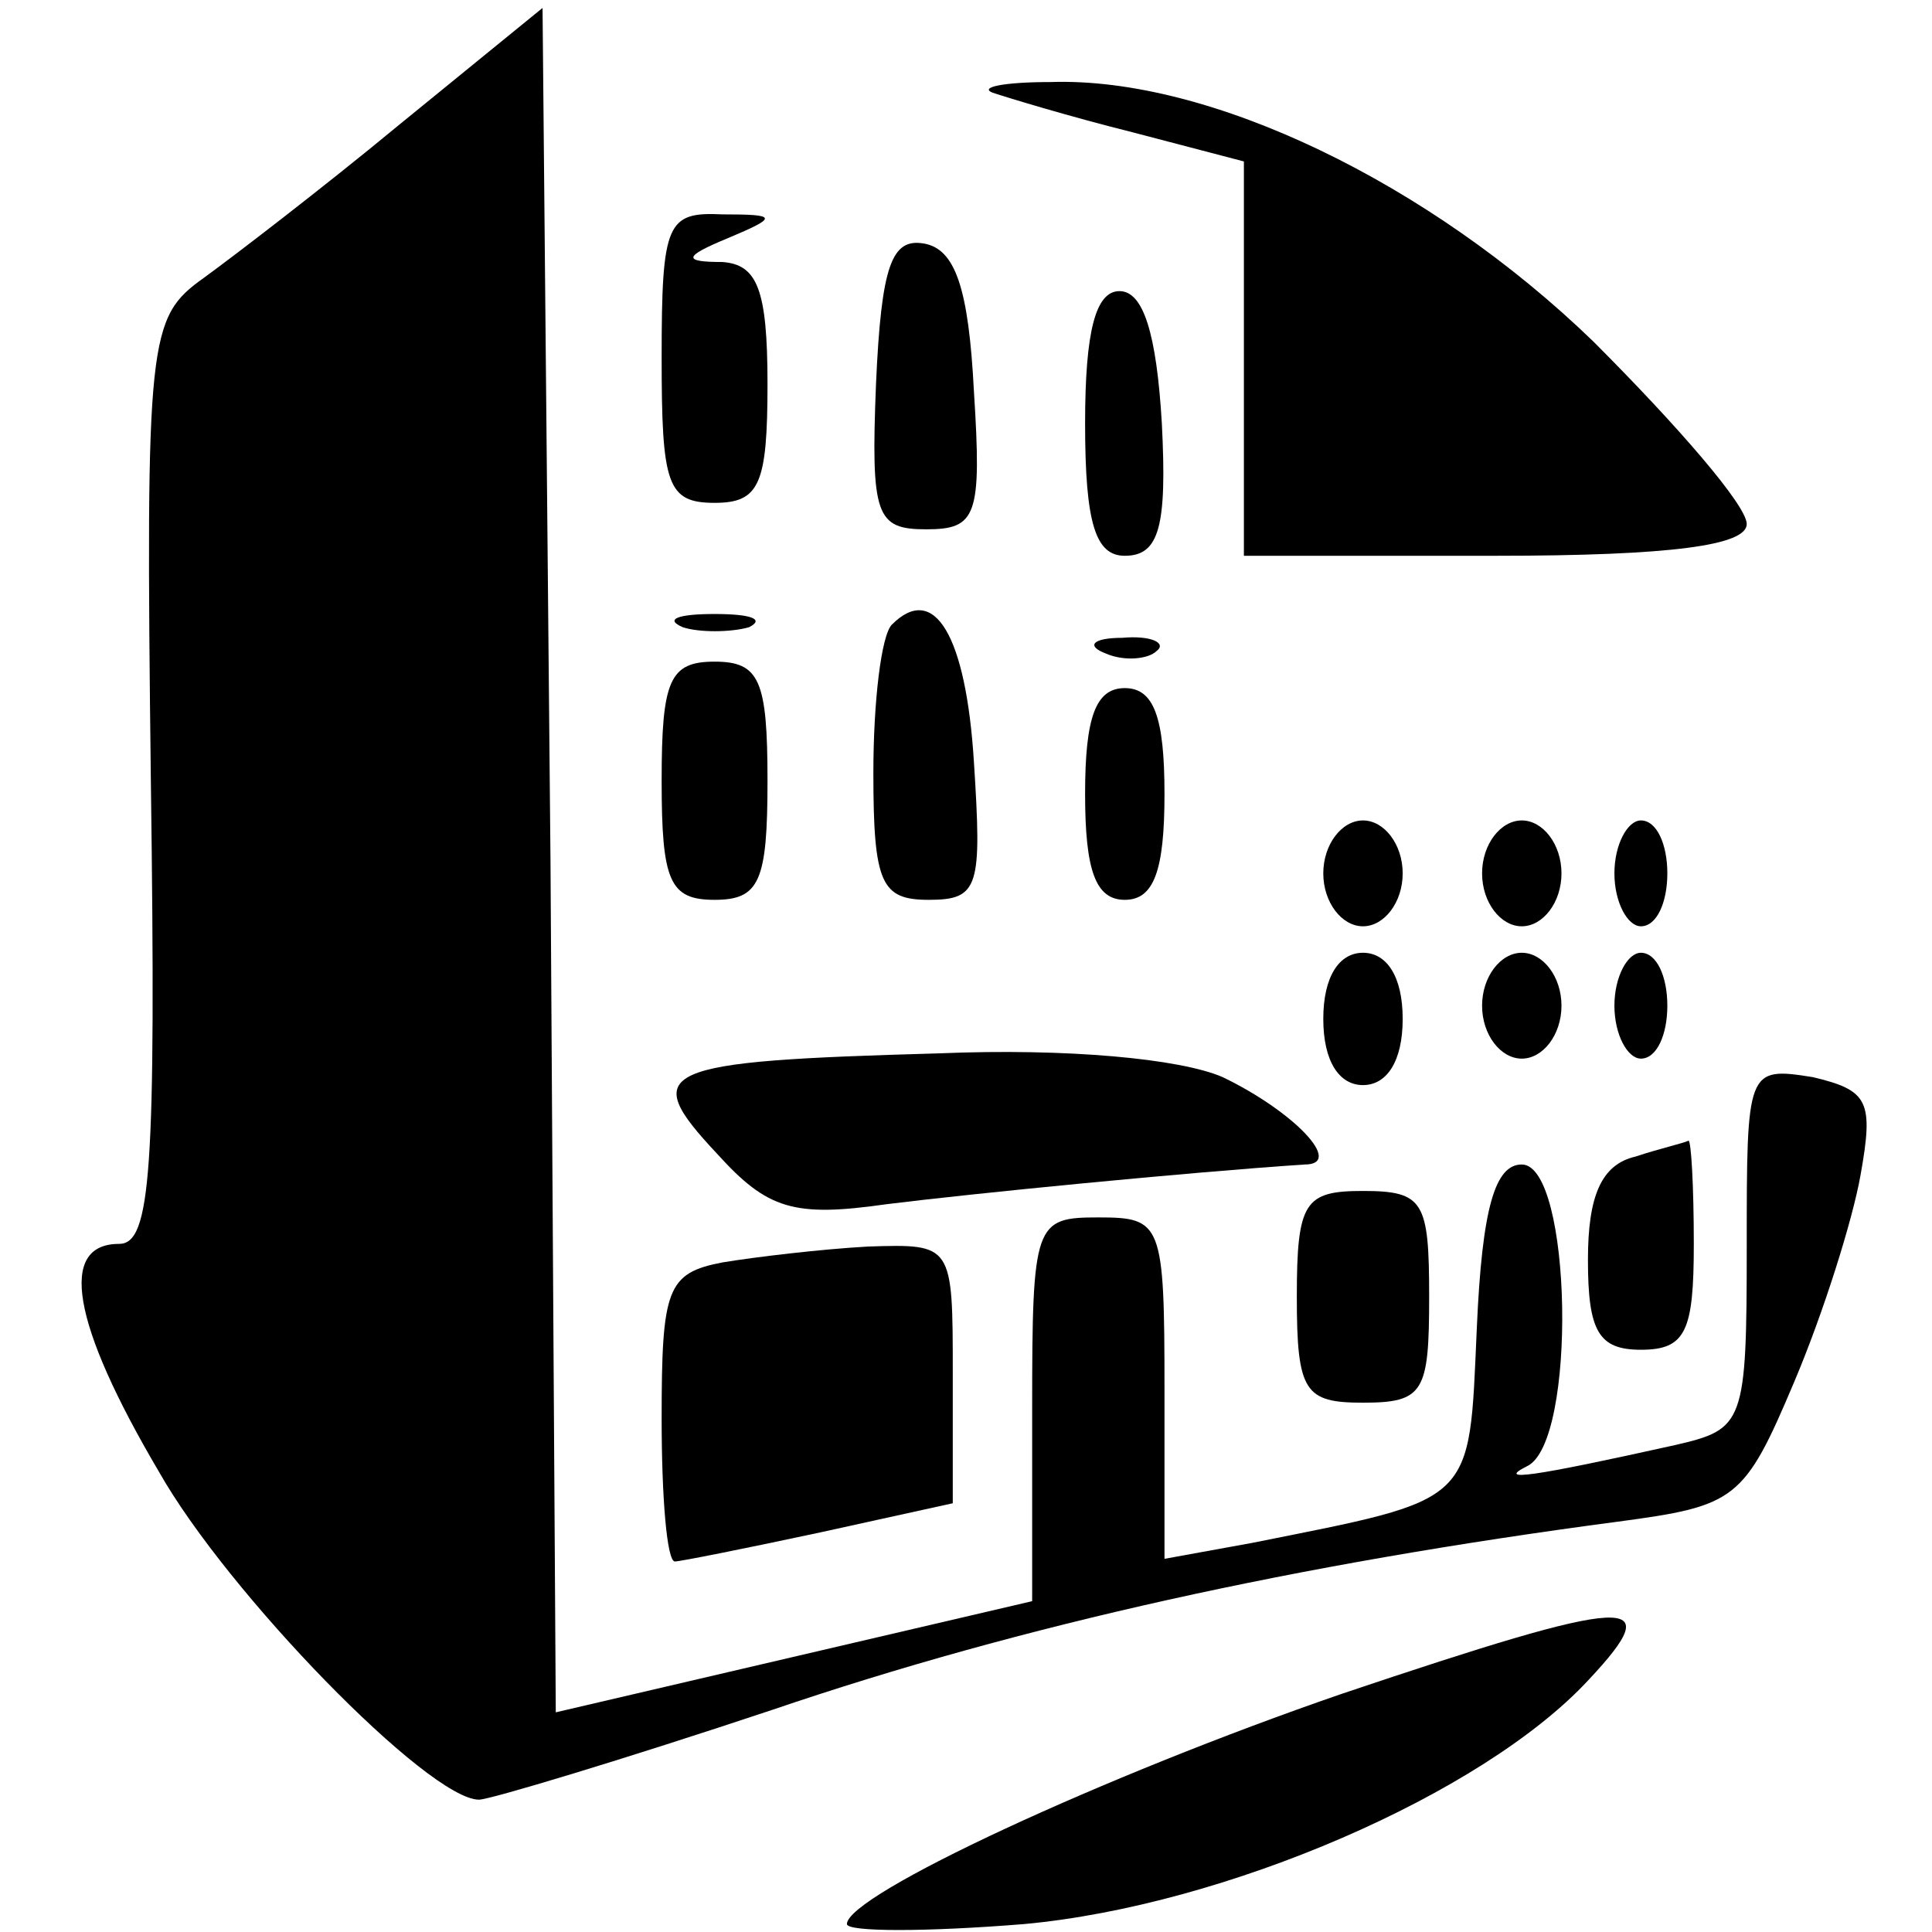
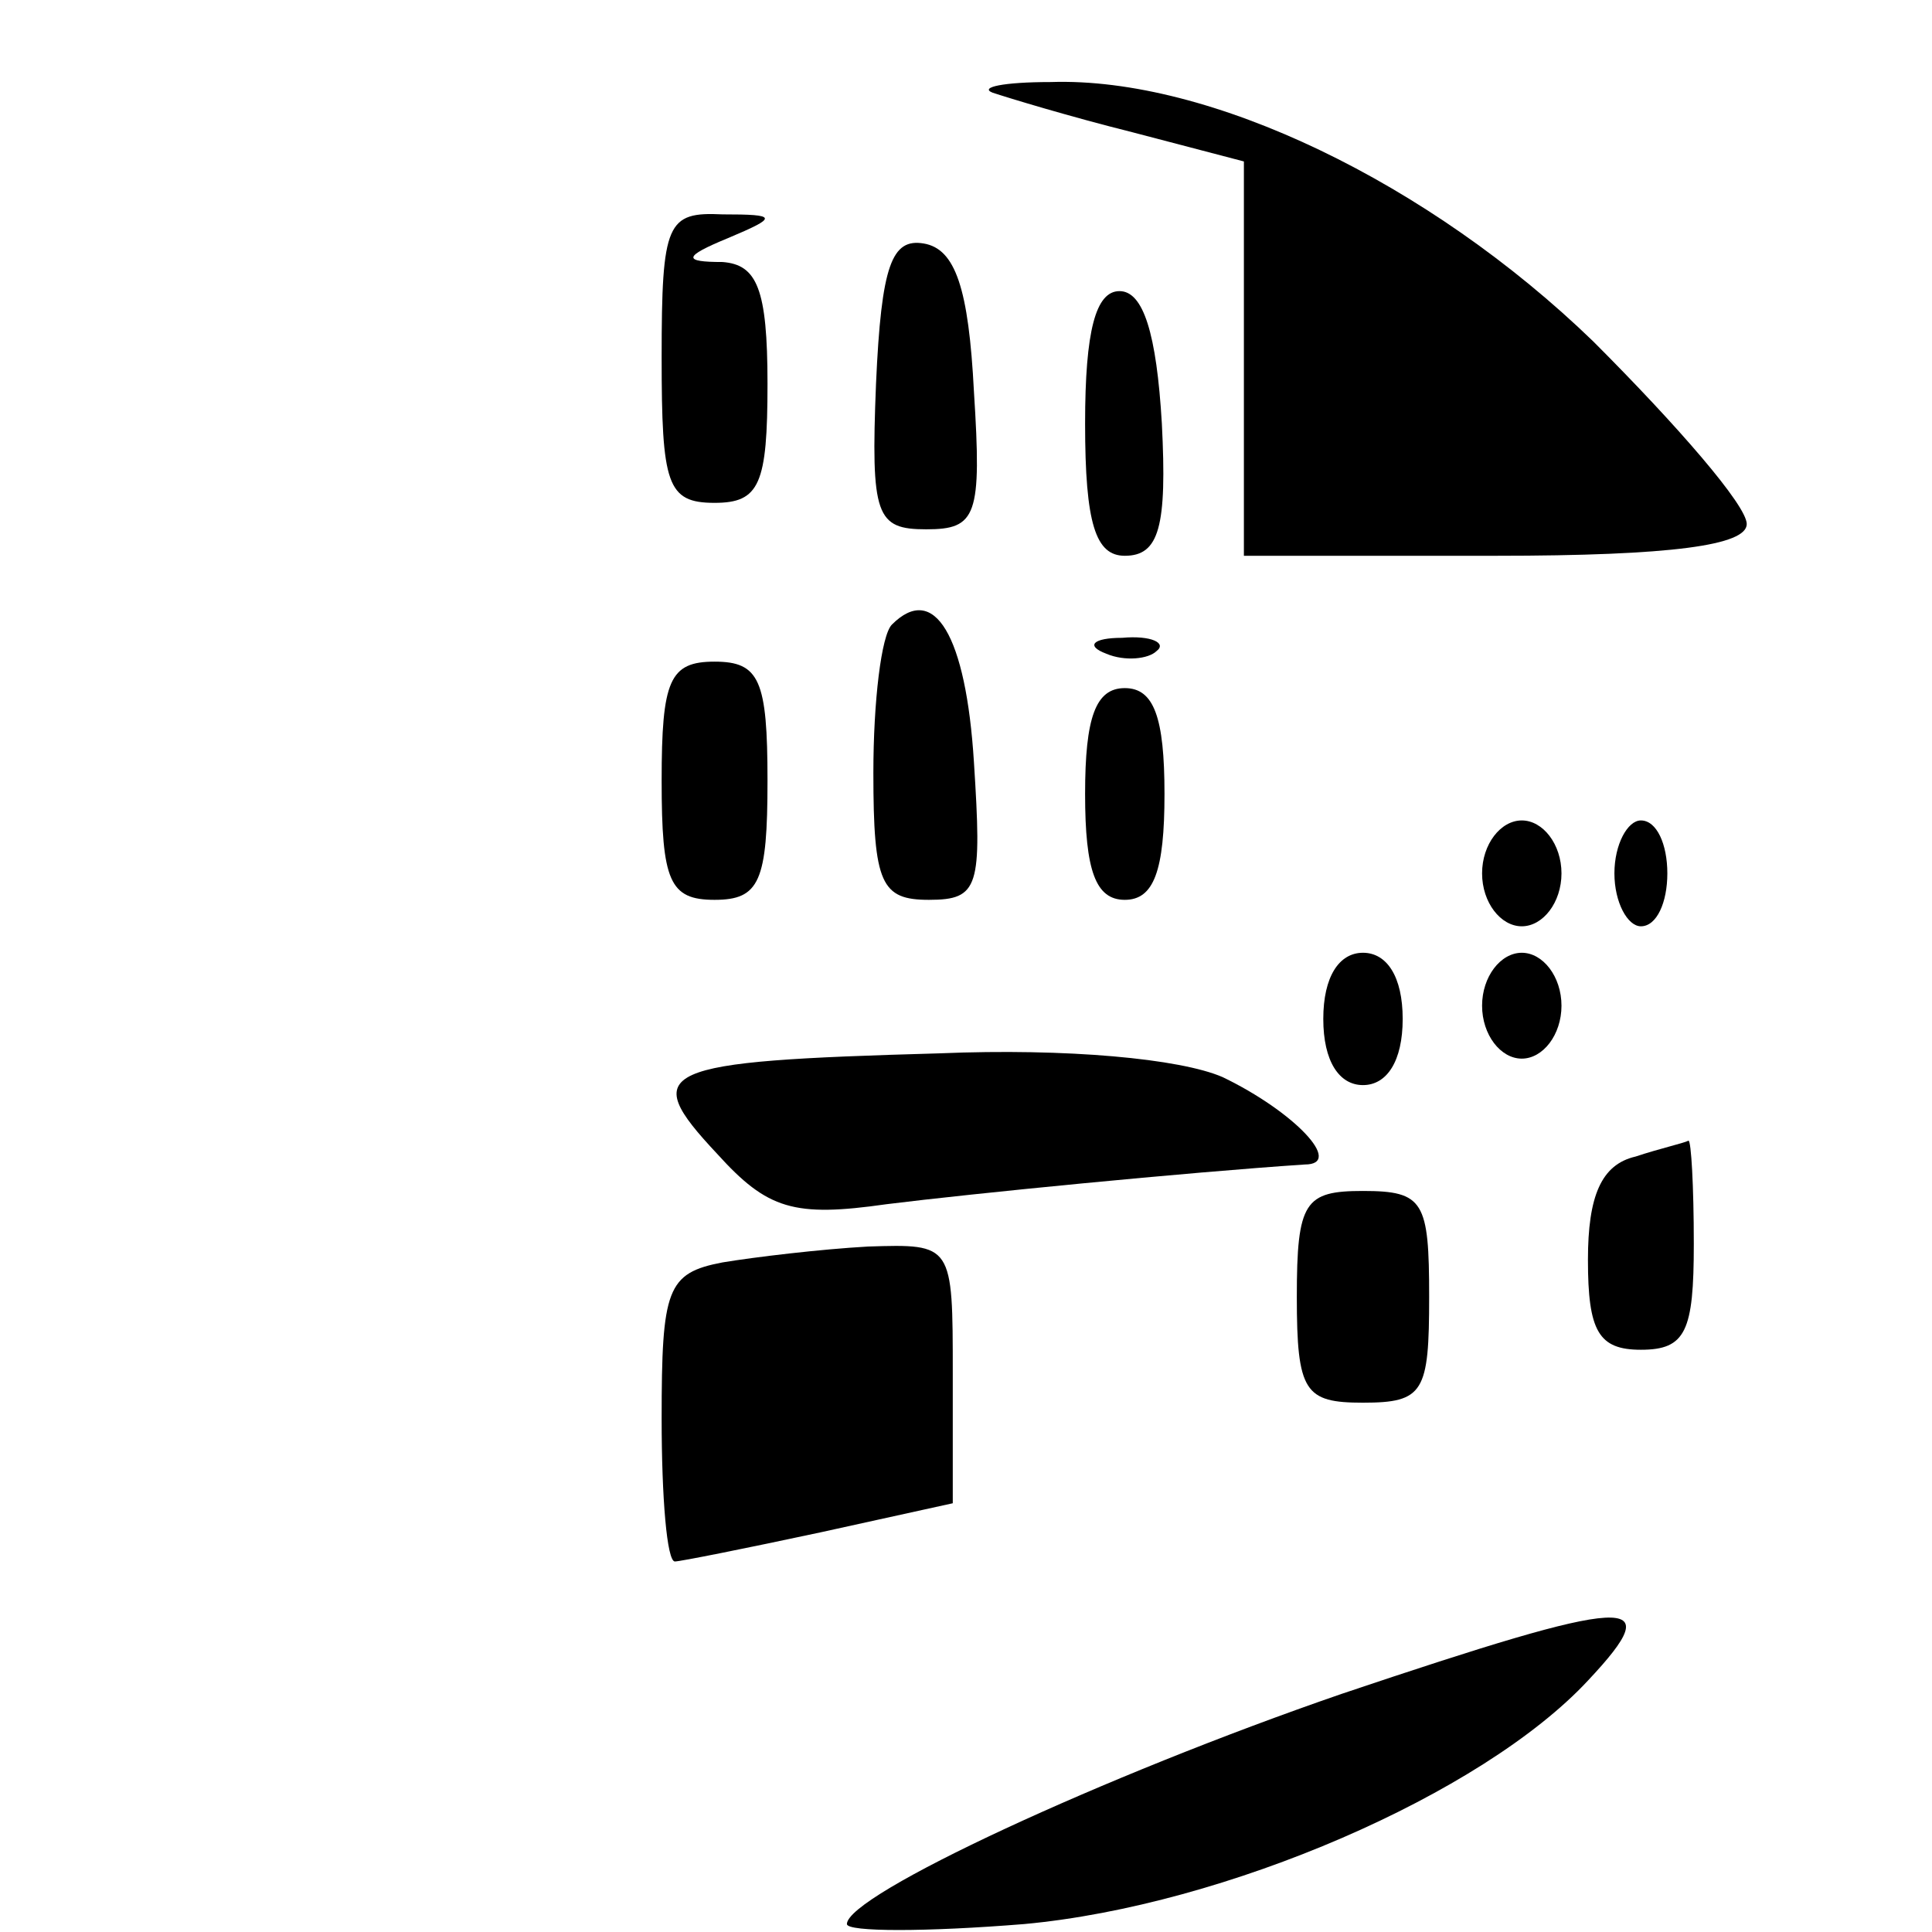
<svg xmlns="http://www.w3.org/2000/svg" version="1.0" width="73pt" height="73pt" viewBox="0 0 73 73" preserveAspectRatio="xMidYMid meet">
  <g transform="translate(0,73) scale(0.1,-0.1)" fill="#000000" stroke="none">
-     <path d="M151 683 c-29 -24 -63 -50 -74 -58 -21 -15 -22 -22 -20 -190 2 -148 0 -175 -12 -175 -23 0 -18 -30 15 -86 26 -46 102 -124 121 -124 4 0 54 15 111 34 94 32 198 55 319 71 45 6 48 8 67 53 11 26 22 61 25 78 5 28 3 32 -18 37 -25 4 -25 3 -25 -64 0 -67 -1 -69 -27 -75 -54 -12 -68 -14 -56 -8 19 9 17 114 -2 114 -10 0 -15 -16 -17 -62 -3 -67 0 -64 -85 -81 l-33 -6 0 64 c0 63 -1 65 -25 65 -24 0 -25 -2 -25 -72 l0 -73 -90 -21 -90 -21 -2 322 -3 322 -54 -44z" />
    <path d="M375 695 c6 -2 29 -9 53 -15 l42 -11 0 -74 0 -75 95 0 c67 0 95 4 95 12 0 7 -26 37 -58 69 -62 60 -145 100 -205 98 -18 0 -27 -2 -22 -4z" />
    <path d="M250 595 c0 -48 2 -55 20 -55 17 0 20 7 20 45 0 36 -4 45 -17 46 -15 0 -15 2 2 9 19 8 19 9 -2 9 -21 1 -23 -3 -23 -54z" />
    <path d="M331 585 c-2 -50 0 -55 19 -55 19 0 21 5 18 52 -2 39 -7 54 -19 56 -12 2 -16 -8 -18 -53z" />
    <path d="M410 570 c0 -38 4 -50 15 -50 13 0 16 11 14 50 -2 34 -7 50 -16 50 -9 0 -13 -15 -13 -50z" />
-     <path d="M258 493 c6 -2 18 -2 25 0 6 3 1 5 -13 5 -14 0 -19 -2 -12 -5z" />
    <path d="M337 494 c-4 -4 -7 -29 -7 -56 0 -42 3 -48 21 -48 19 0 20 5 17 52 -3 48 -15 68 -31 52z" />
    <path d="M418 483 c7 -3 16 -2 19 1 4 3 -2 6 -13 5 -11 0 -14 -3 -6 -6z" />
    <path d="M250 435 c0 -38 3 -45 20 -45 17 0 20 7 20 45 0 38 -3 45 -20 45 -17 0 -20 -7 -20 -45z" />
    <path d="M410 430 c0 -29 4 -40 15 -40 11 0 15 11 15 40 0 29 -4 40 -15 40 -11 0 -15 -11 -15 -40z" />
-     <path d="M500 400 c0 -11 7 -20 15 -20 8 0 15 9 15 20 0 11 -7 20 -15 20 -8 0 -15 -9 -15 -20z" />
+     <path d="M500 400 z" />
    <path d="M560 400 c0 -11 7 -20 15 -20 8 0 15 9 15 20 0 11 -7 20 -15 20 -8 0 -15 -9 -15 -20z" />
    <path d="M610 400 c0 -11 5 -20 10 -20 6 0 10 9 10 20 0 11 -4 20 -10 20 -5 0 -10 -9 -10 -20z" />
    <path d="M500 345 c0 -16 6 -25 15 -25 9 0 15 9 15 25 0 16 -6 25 -15 25 -9 0 -15 -9 -15 -25z" />
    <path d="M560 350 c0 -11 7 -20 15 -20 8 0 15 9 15 20 0 11 -7 20 -15 20 -8 0 -15 -9 -15 -20z" />
-     <path d="M610 350 c0 -11 5 -20 10 -20 6 0 10 9 10 20 0 11 -4 20 -10 20 -5 0 -10 -9 -10 -20z" />
    <path d="M355 332 c-107 -3 -114 -6 -84 -38 19 -21 29 -24 64 -19 32 4 113 12 158 15 15 0 -4 20 -31 33 -16 7 -59 11 -107 9z" />
    <path d="M618 293 c-13 -3 -18 -15 -18 -39 0 -27 4 -34 20 -34 17 0 20 7 20 40 0 22 -1 39 -2 39 -2 -1 -11 -3 -20 -6z" />
    <path d="M490 240 c0 -36 3 -40 25 -40 23 0 25 4 25 40 0 36 -2 40 -25 40 -22 0 -25 -4 -25 -40z" />
    <path d="M273 253 c-21 -4 -23 -10 -23 -59 0 -30 2 -54 5 -54 2 0 27 5 55 11 l50 11 0 49 c0 49 0 49 -32 48 -18 -1 -43 -4 -55 -6z" />
    <path d="M507 90 c-90 -31 -187 -76 -187 -87 0 -3 30 -3 67 0 76 7 173 49 213 92 31 33 17 32 -93 -5z" />
  </g>
</svg>